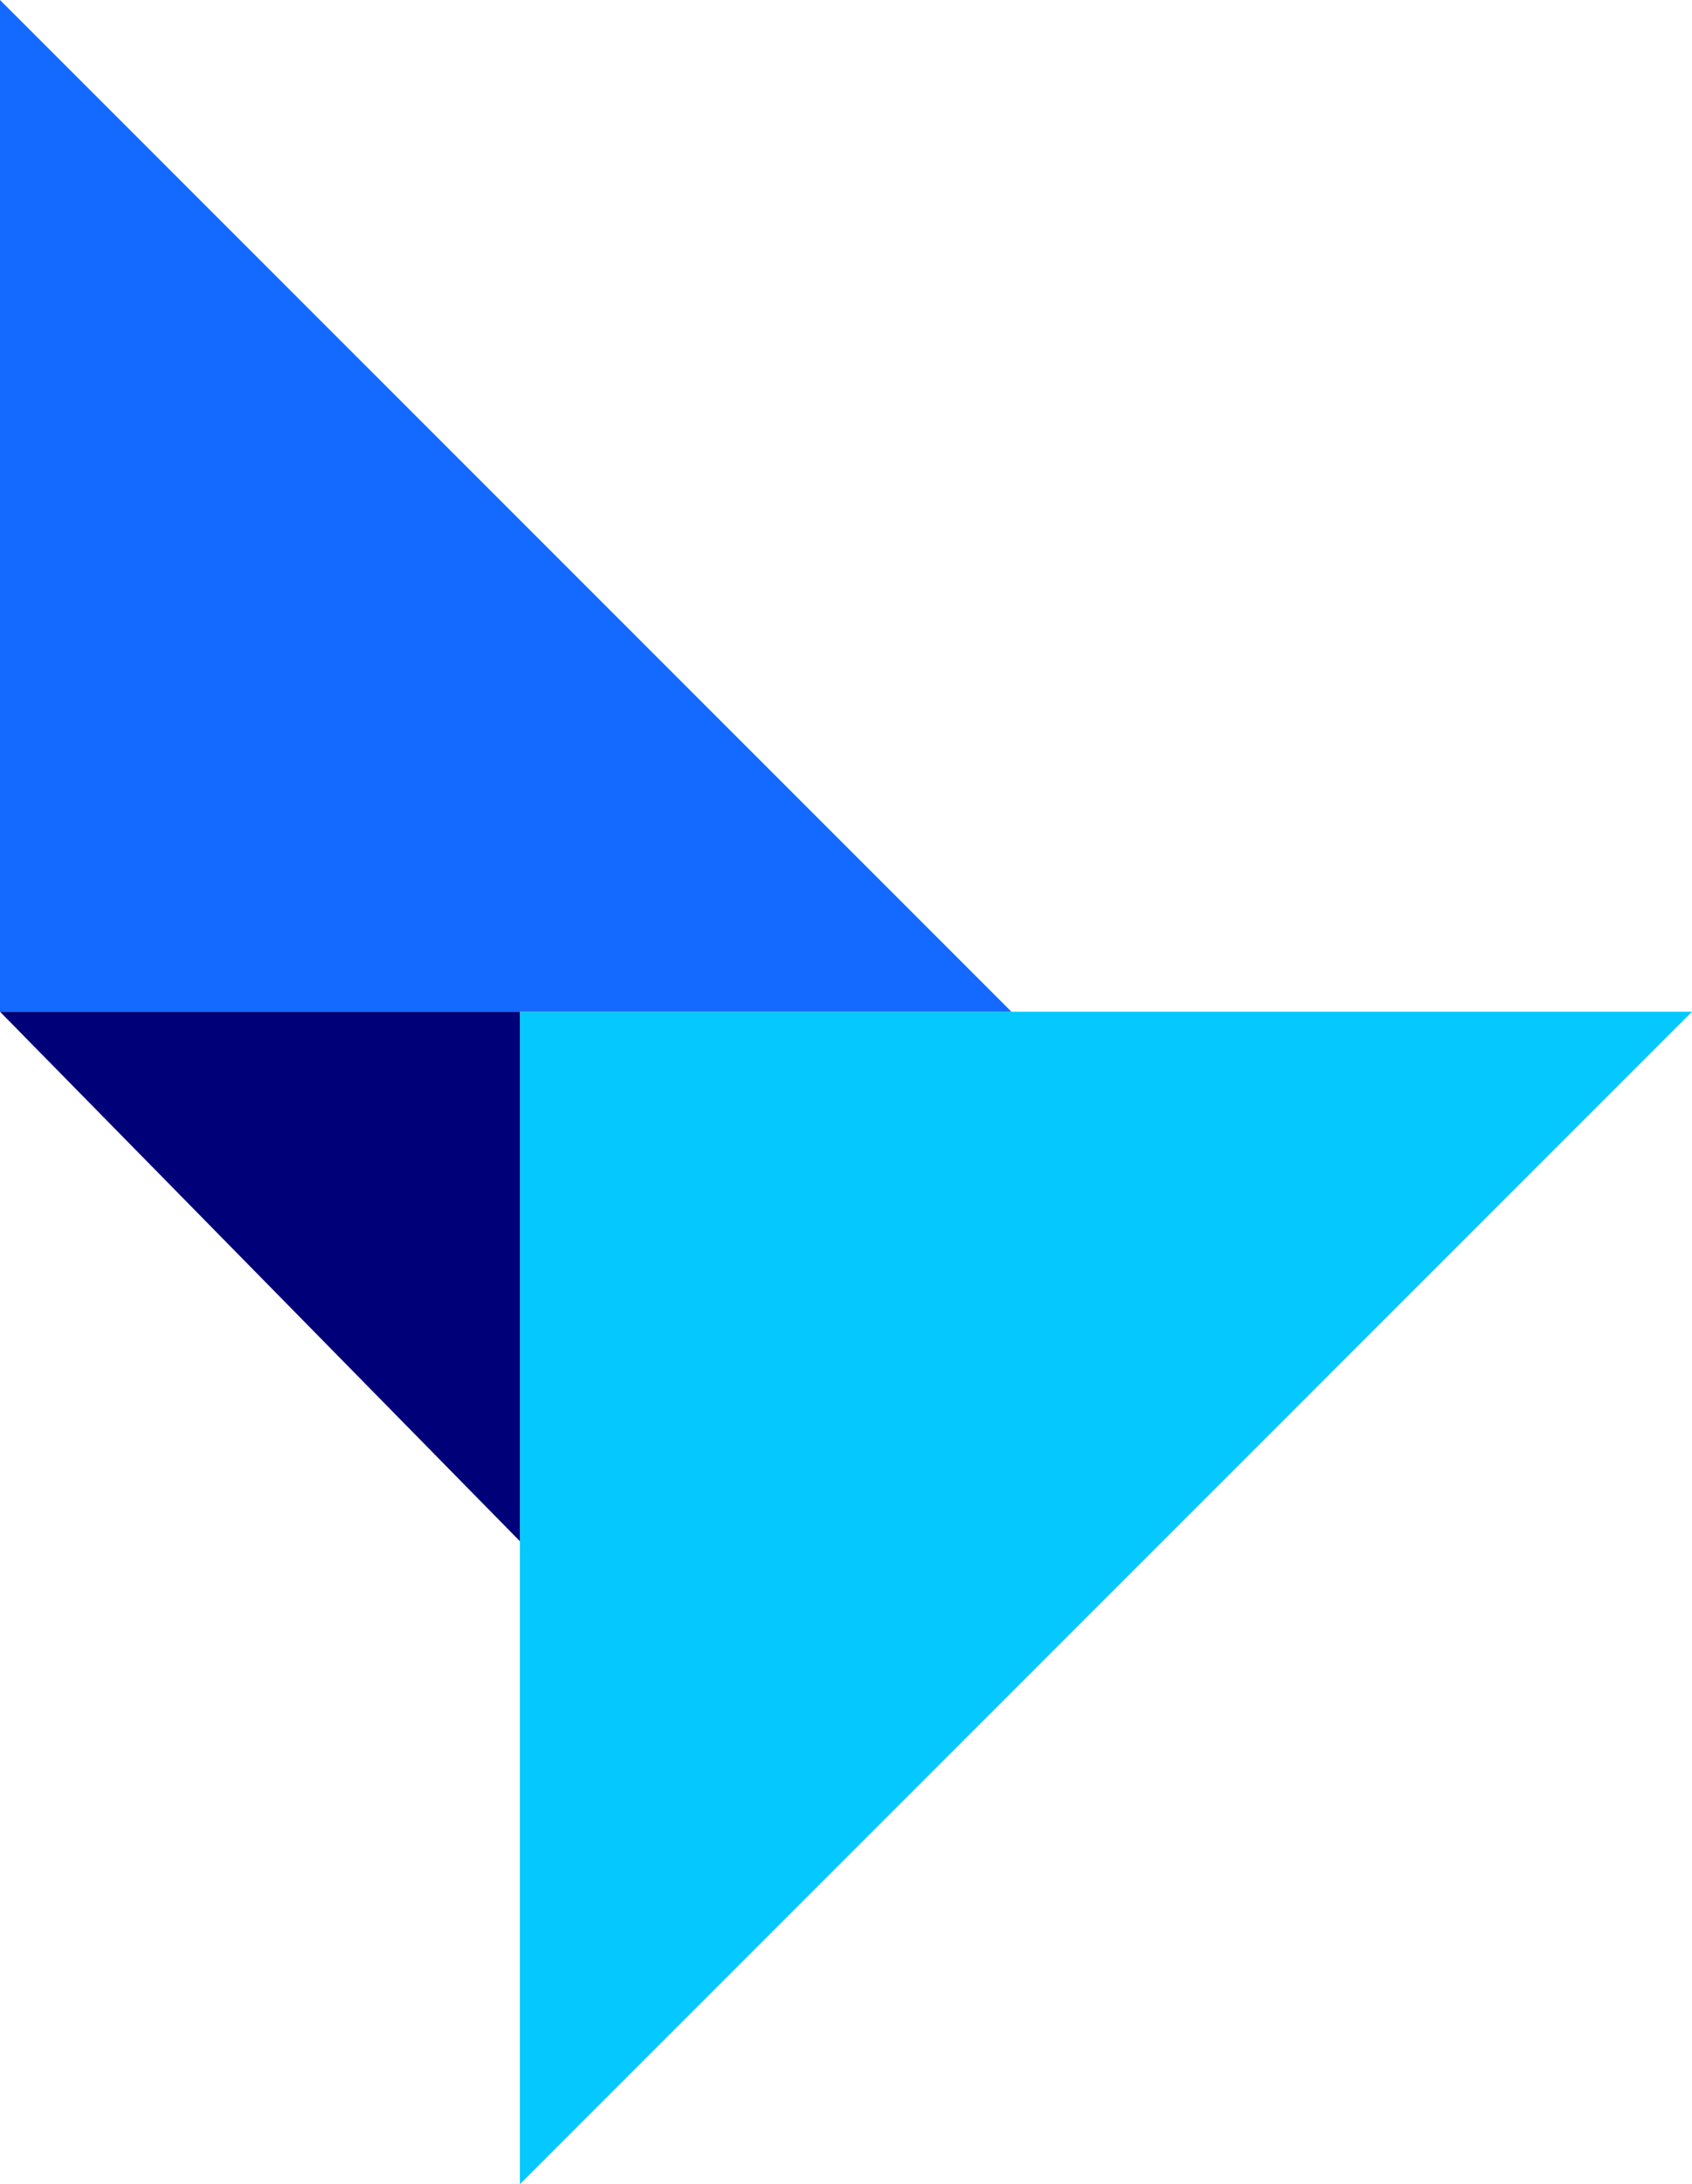
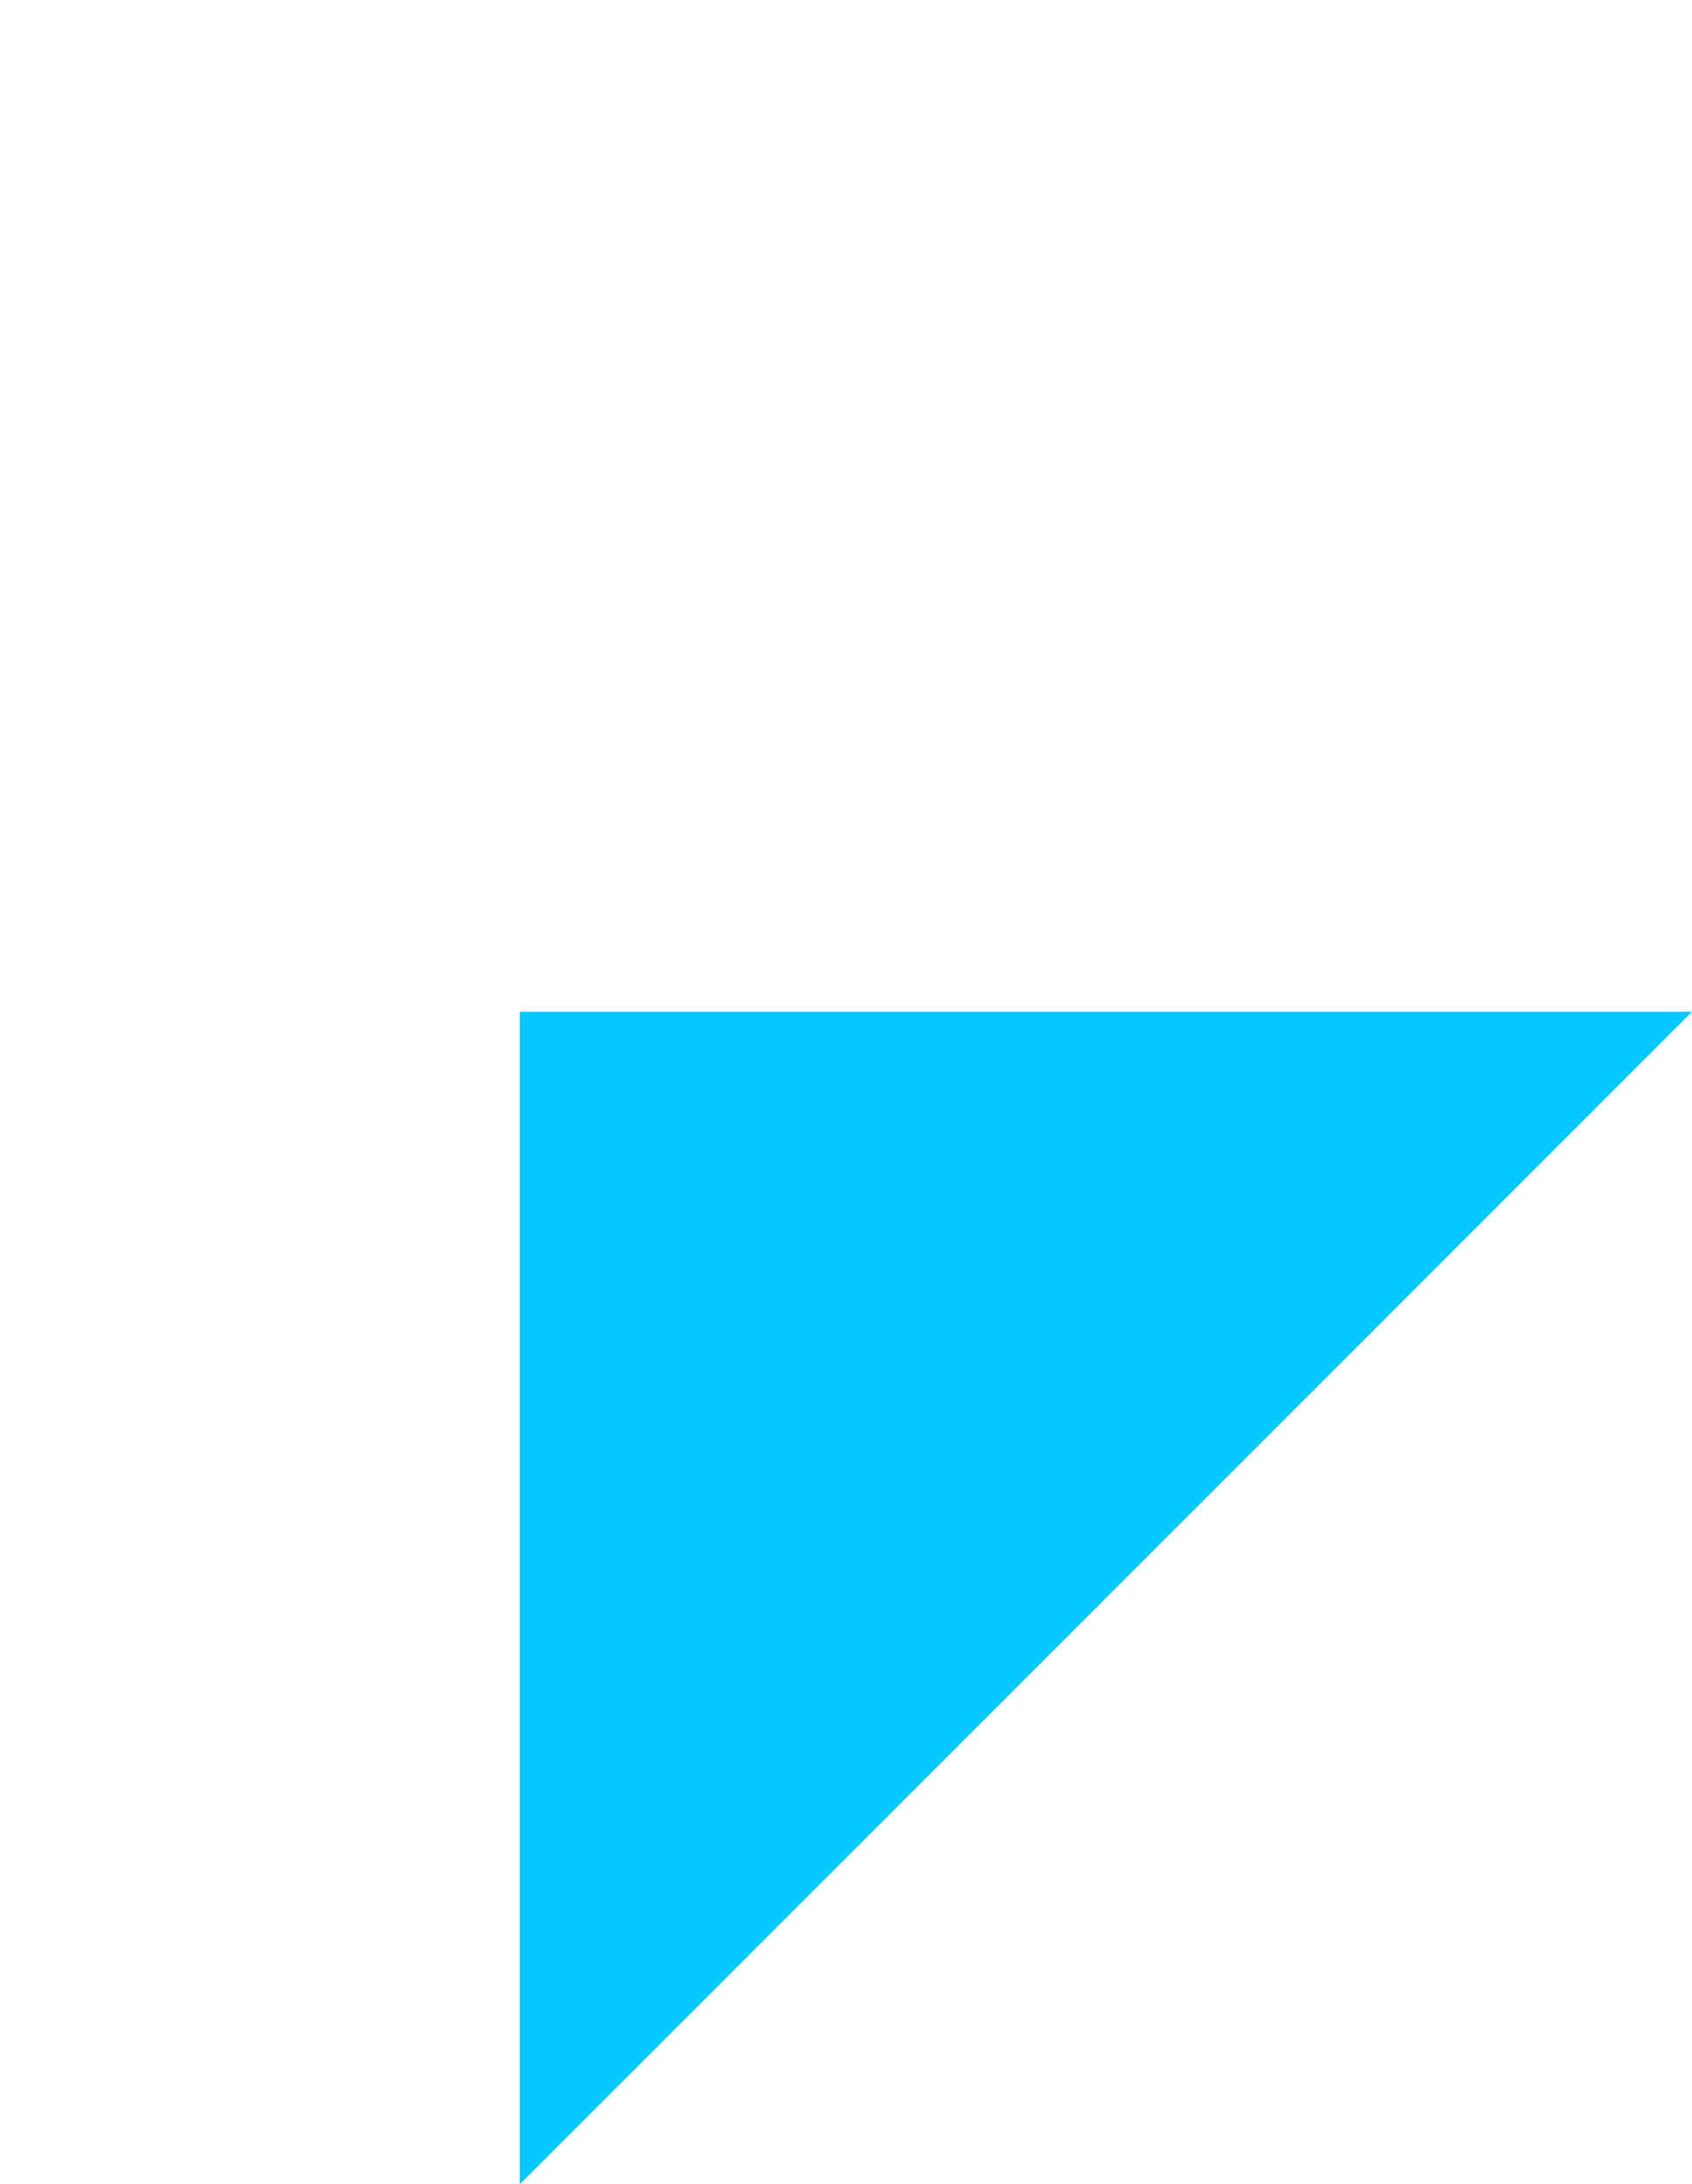
<svg xmlns="http://www.w3.org/2000/svg" width="179px" height="231px" viewBox="0 0 179 231" version="1.1">
  <title>Logo</title>
  <desc>Created with Sketch.</desc>
  <g id="Mobile---Page-Templates" stroke="none" stroke-width="1" fill="none" fill-rule="evenodd">
    <g id="Logo" fill-rule="nonzero">
      <polygon id="Path" fill="#05C8FF" points="55 231 55 107 179 107" />
-       <polygon id="Path" fill="#1469FF" points="107 107 0 107 0 0" />
-       <polygon id="Path" fill="#000078" points="0 107 55 107 55 163" />
    </g>
  </g>
</svg>